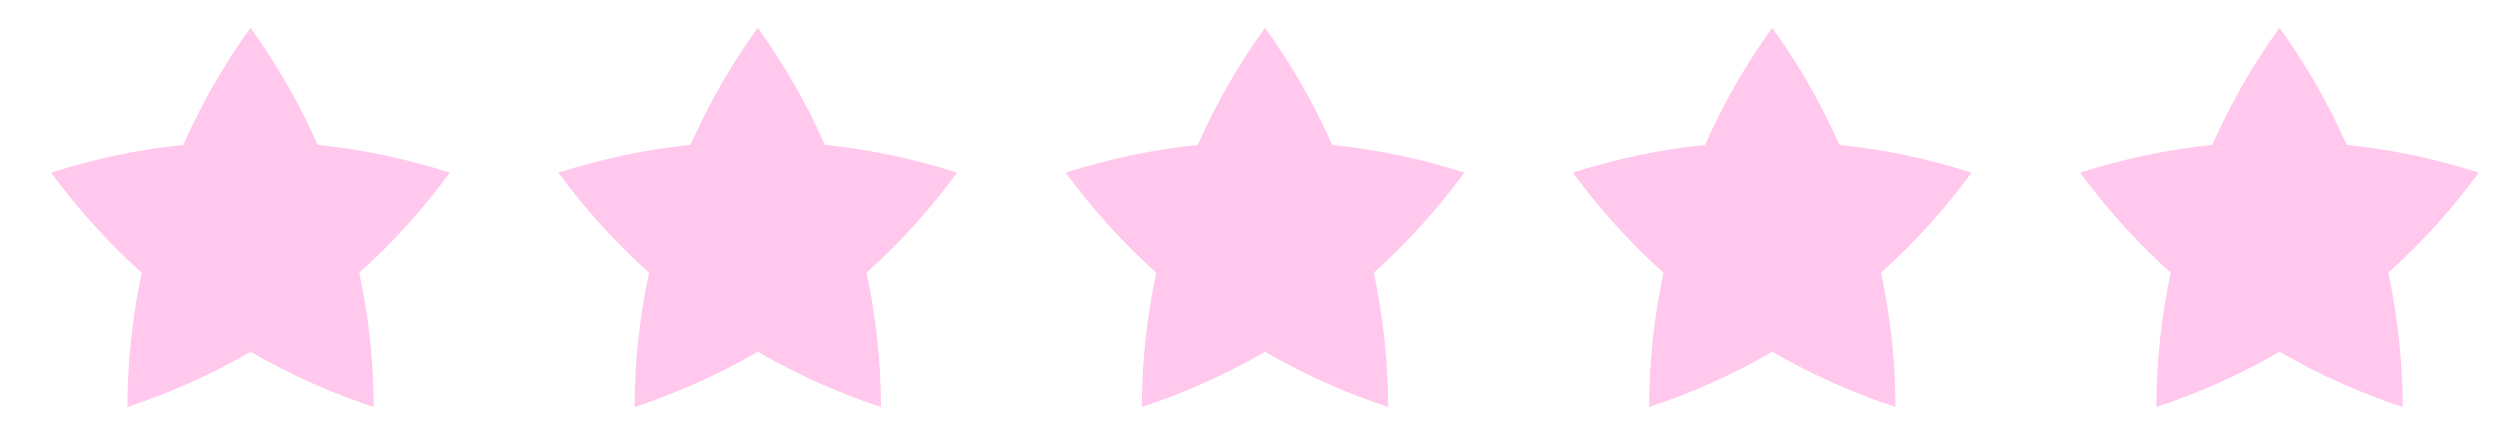
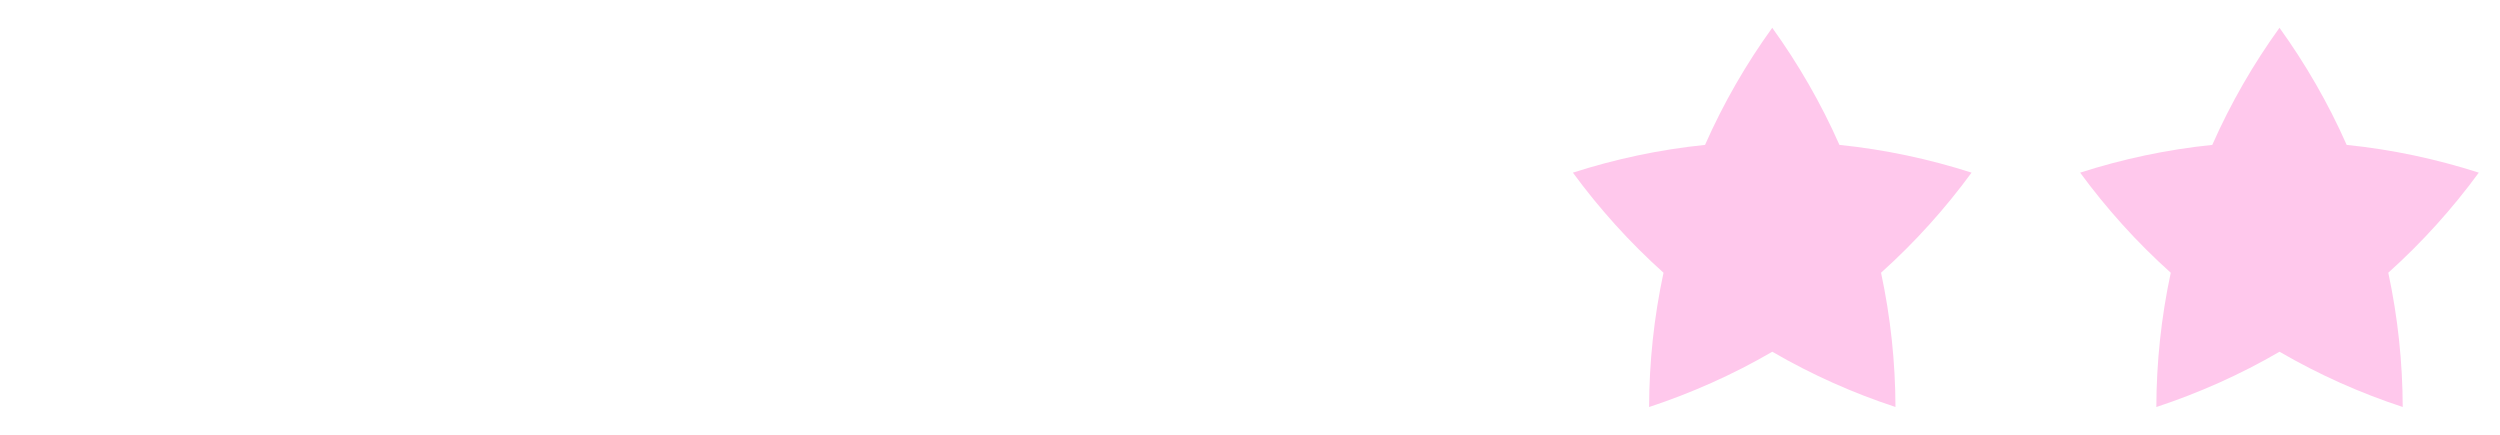
<svg xmlns="http://www.w3.org/2000/svg" width="69" height="12" viewBox="0 0 69 12" fill="none">
  <g clip-path="url(#clip0_922_1639)">
-     <path d="M12.415 4.765C11.247 4.39 10.027 4.128 8.768 3.999C8.257 2.842 7.63 1.762 6.914 0.767C6.196 1.762 5.57 2.842 5.059 3.999C3.799 4.128 2.58 4.39 1.412 4.765C2.138 5.755 2.971 6.683 3.913 7.528C3.647 8.765 3.519 10.006 3.515 11.234C4.681 10.849 5.822 10.344 6.915 9.708C8.009 10.344 9.149 10.85 10.315 11.233C10.311 10.005 10.182 8.765 9.917 7.527C10.857 6.683 11.69 5.755 12.415 4.765Z" fill="#FFC8EC" />
-   </g>
+     </g>
  <g clip-path="url(#clip1_922_1639)">
-     <path d="M26.415 4.765C25.247 4.39 24.027 4.128 22.768 3.999C22.257 2.842 21.63 1.762 20.914 0.767C20.196 1.762 19.57 2.842 19.059 3.999C17.799 4.128 16.58 4.39 15.412 4.765C16.138 5.755 16.971 6.683 17.913 7.528C17.647 8.765 17.519 10.006 17.515 11.234C18.681 10.849 19.822 10.344 20.915 9.708C22.009 10.344 23.149 10.85 24.315 11.233C24.311 10.005 24.182 8.765 23.917 7.527C24.857 6.683 25.69 5.755 26.415 4.765Z" fill="#FFC8EC" />
-   </g>
+     </g>
  <g clip-path="url(#clip2_922_1639)">
-     <path d="M40.415 4.765C39.247 4.39 38.027 4.128 36.768 3.999C36.257 2.842 35.63 1.762 34.914 0.767C34.196 1.762 33.57 2.842 33.059 3.999C31.799 4.128 30.58 4.39 29.412 4.765C30.138 5.755 30.971 6.683 31.913 7.528C31.647 8.765 31.519 10.006 31.515 11.234C32.681 10.849 33.822 10.344 34.915 9.708C36.009 10.344 37.149 10.85 38.315 11.233C38.311 10.005 38.182 8.765 37.917 7.527C38.857 6.683 39.69 5.755 40.415 4.765Z" fill="#FFC8EC" />
-   </g>
+     </g>
  <g clip-path="url(#clip3_922_1639)">
    <path d="M54.415 4.765C53.247 4.39 52.027 4.128 50.768 3.999C50.257 2.842 49.63 1.762 48.914 0.767C48.196 1.762 47.57 2.842 47.059 3.999C45.799 4.128 44.58 4.39 43.412 4.765C44.138 5.755 44.971 6.683 45.913 7.528C45.647 8.765 45.519 10.006 45.515 11.234C46.681 10.849 47.822 10.344 48.915 9.708C50.009 10.344 51.149 10.85 52.315 11.233C52.311 10.005 52.182 8.765 51.917 7.527C52.857 6.683 53.69 5.755 54.415 4.765Z" fill="#FFC8EC" />
  </g>
  <g clip-path="url(#clip4_922_1639)">
    <path d="M68.415 4.765C67.247 4.39 66.027 4.128 64.768 3.999C64.257 2.842 63.63 1.762 62.914 0.767C62.196 1.762 61.57 2.842 61.059 3.999C59.799 4.128 58.58 4.39 57.412 4.765C58.138 5.755 58.971 6.683 59.913 7.528C59.647 8.765 59.519 10.006 59.515 11.234C60.681 10.849 61.822 10.344 62.915 9.708C64.009 10.344 65.149 10.85 66.315 11.233C66.311 10.005 66.182 8.765 65.917 7.527C66.857 6.683 67.69 5.755 68.415 4.765Z" fill="#FFC8EC" />
  </g>
  <defs>
    <clipPath id="clip0_922_1639">
-       <rect width="12" height="12" fill="white" transform="translate(0.914)" />
-     </clipPath>
+       </clipPath>
    <clipPath id="clip1_922_1639">
-       <rect width="12" height="12" fill="white" transform="translate(14.914)" />
-     </clipPath>
+       </clipPath>
    <clipPath id="clip2_922_1639">
      <rect width="12" height="12" fill="white" transform="translate(28.914)" />
    </clipPath>
    <clipPath id="clip3_922_1639">
      <rect width="12" height="12" fill="white" transform="translate(42.914)" />
    </clipPath>
    <clipPath id="clip4_922_1639">
      <rect width="12" height="12" fill="white" transform="translate(56.914)" />
    </clipPath>
  </defs>
</svg>